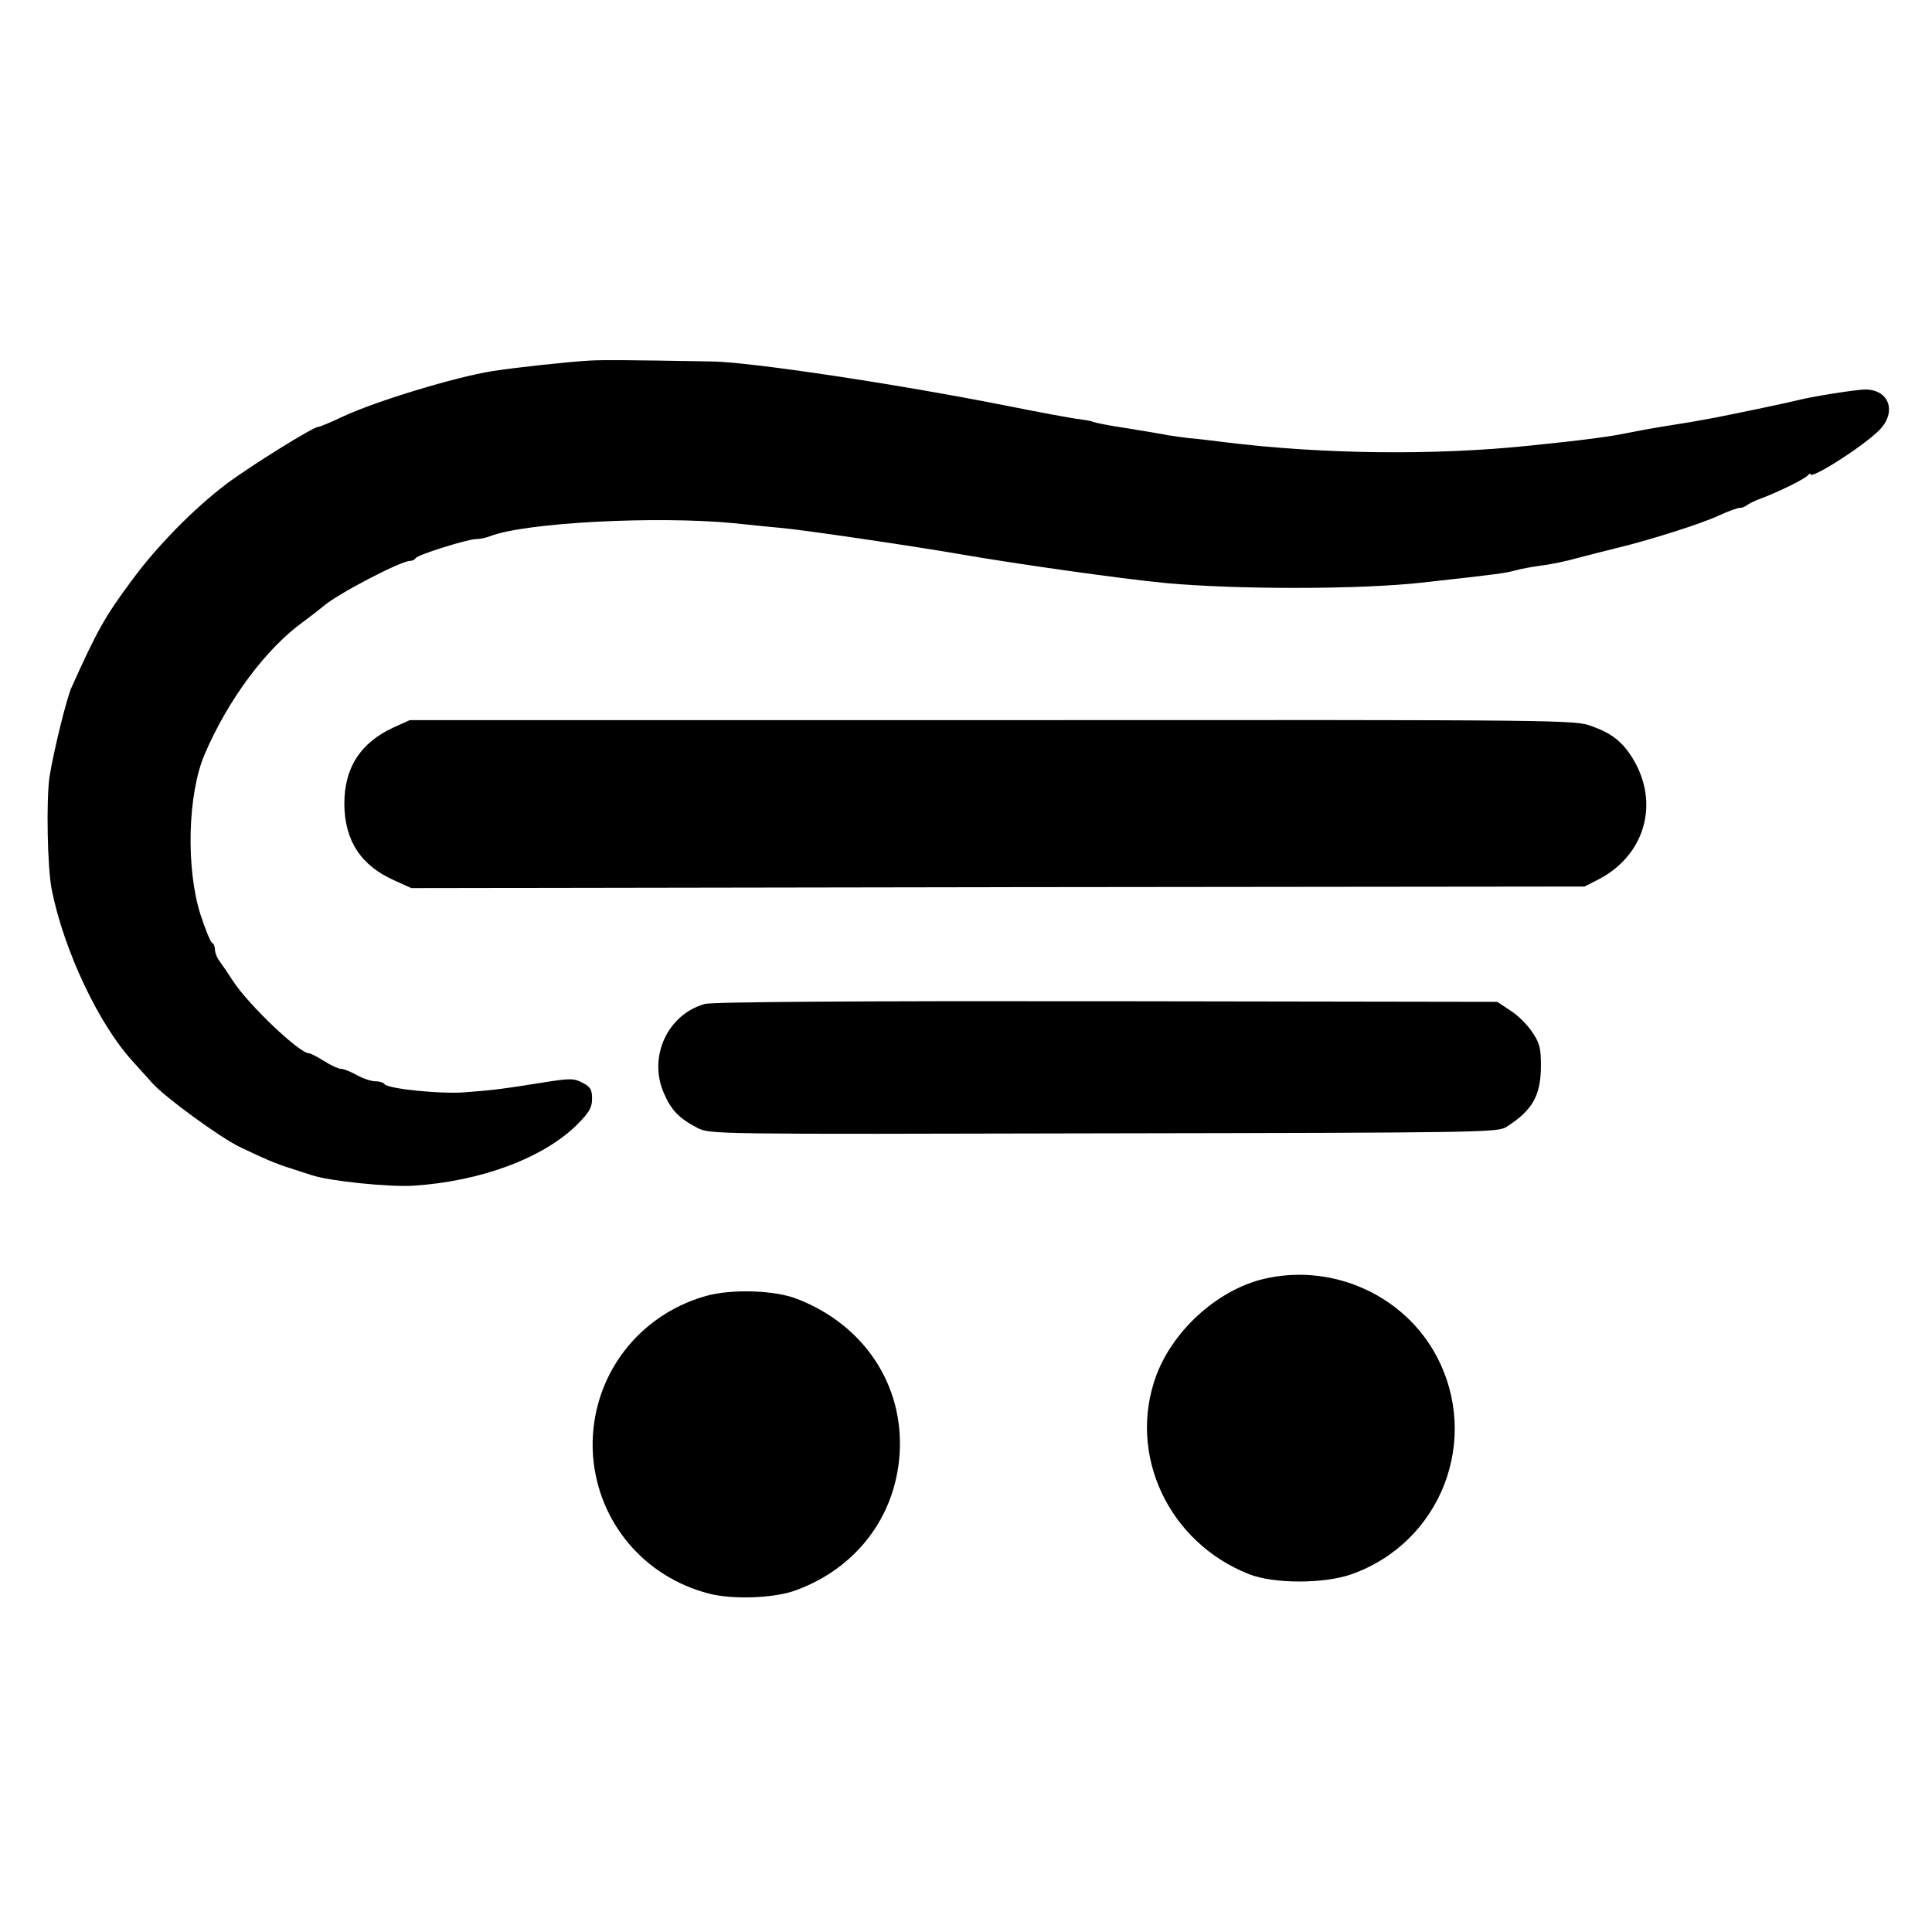
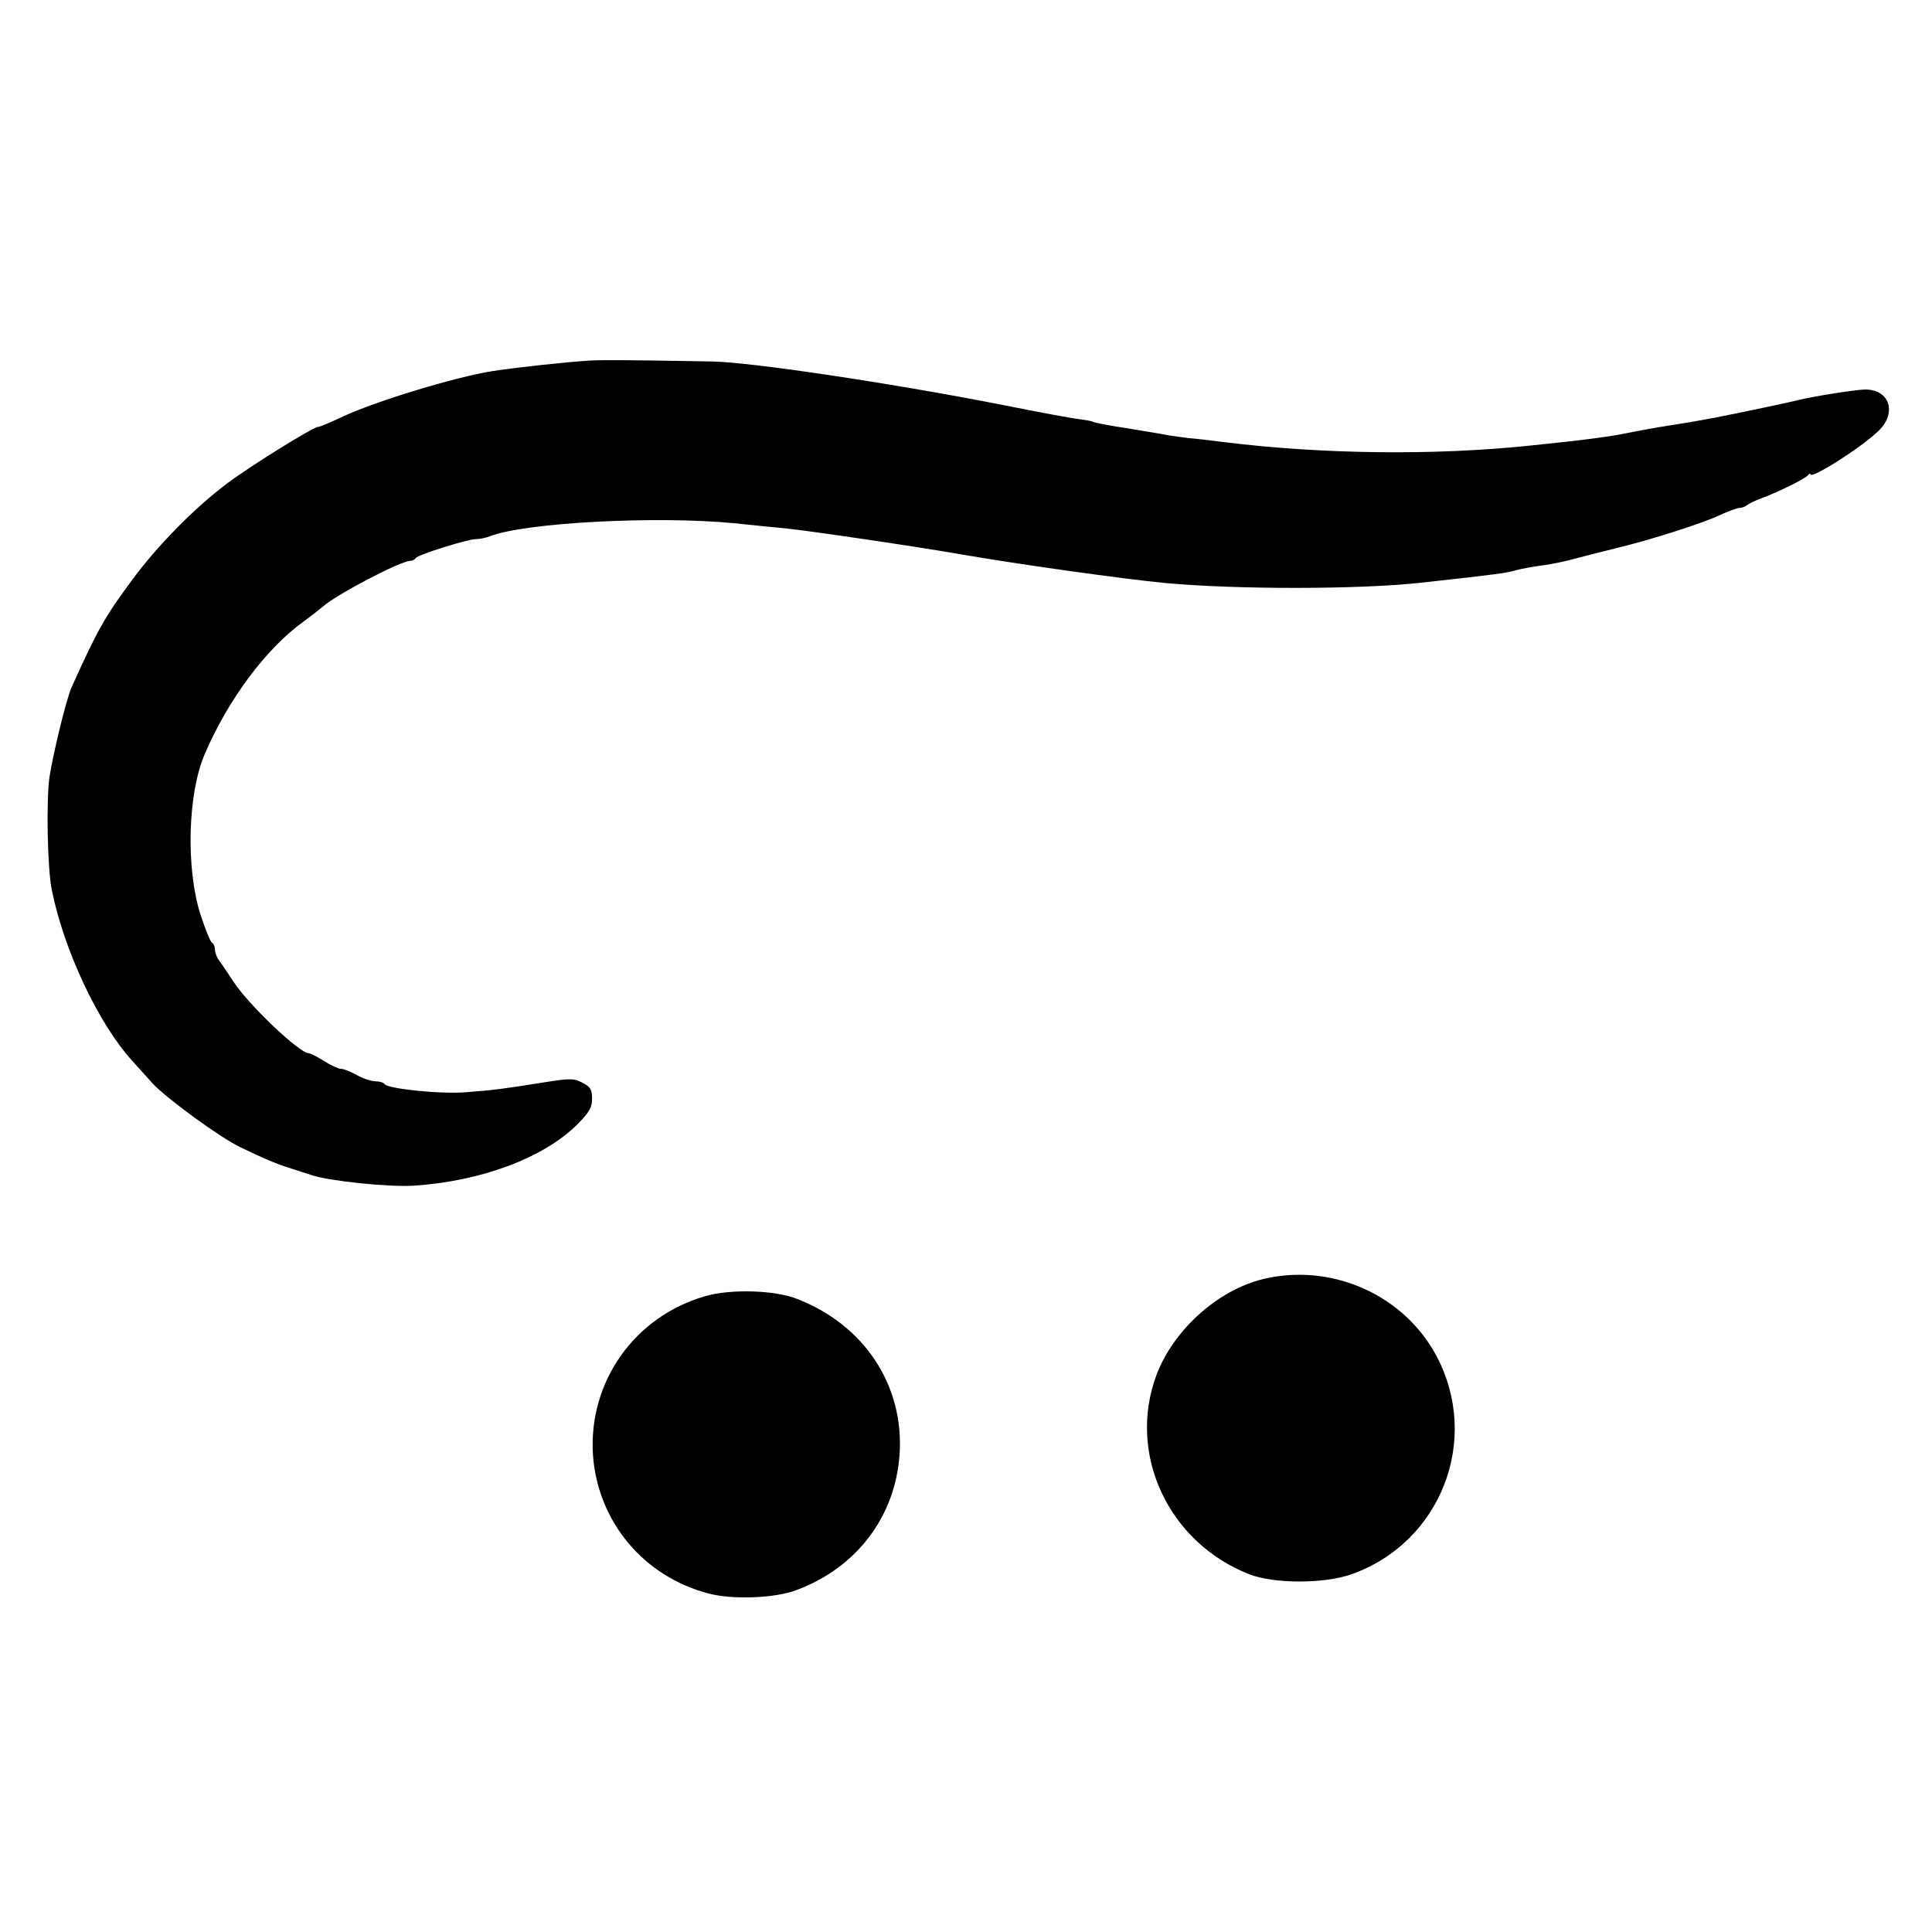
<svg xmlns="http://www.w3.org/2000/svg" version="1.0" width="620pt" height="620pt" viewBox="0 0 620 620" preserveAspectRatio="xMidYMid meet">
  <g transform="translate(0,620) scale(0.1,-0.1)" fill="#000000" stroke="none">
    <path d="M1895 5043 c-71 -4 -238 -22 -315 -34 -120 -19 -375 -97 -478 -145 -40 -19 -76 -34 -81 -34 -16 0 -217 -125 -293 -182 -104 -78 -226 -202 -306 -312 -85 -114 -111 -161 -192 -341 -16 -34 -58 -206 -71 -287 -11 -74 -7 -293 7 -363 39 -195 151 -432 259 -550 20 -22 49 -54 64 -71 40 -45 218 -175 281 -205 79 -38 119 -55 165 -69 22 -7 51 -17 65 -21 54 -19 249 -39 327 -34 217 14 417 89 525 196 39 39 48 55 48 83 0 29 -5 38 -30 51 -28 15 -40 15 -128 1 -132 -21 -155 -24 -246 -31 -81 -7 -252 11 -262 26 -3 5 -16 9 -29 9 -14 0 -40 9 -60 20 -20 11 -42 20 -51 20 -8 0 -32 11 -54 25 -22 14 -44 25 -49 25 -30 0 -193 155 -242 230 -16 25 -36 54 -44 65 -8 10 -15 27 -15 36 0 10 -4 21 -10 24 -5 3 -21 43 -36 88 -48 149 -42 389 13 517 76 177 198 340 318 426 22 16 50 38 62 48 44 39 249 146 279 146 7 0 15 4 18 9 7 11 167 61 194 61 12 0 31 4 44 9 112 44 534 66 783 42 55 -6 127 -13 160 -16 81 -8 433 -60 575 -85 180 -31 513 -78 650 -91 226 -21 622 -21 820 1 255 28 272 31 305 40 17 5 53 11 80 15 28 3 82 14 120 25 39 10 97 25 130 33 107 26 269 78 322 103 28 13 58 24 65 24 8 0 18 4 23 8 6 5 26 15 45 22 55 20 144 64 152 75 4 5 8 7 8 3 0 -17 155 80 215 136 64 58 41 136 -39 136 -29 0 -167 -22 -211 -33 -22 -6 -202 -44 -275 -58 -25 -5 -88 -16 -140 -24 -52 -8 -115 -20 -140 -25 -46 -10 -141 -23 -310 -40 -306 -32 -665 -28 -980 11 -47 6 -98 12 -115 13 -16 2 -46 6 -65 9 -19 4 -80 14 -135 23 -55 8 -103 18 -107 20 -4 3 -24 6 -45 9 -21 2 -128 22 -238 44 -349 69 -814 139 -940 141 -280 5 -348 5 -390 3z" />
-     <path d="M1264 3866 c-107 -49 -159 -129 -159 -246 1 -118 53 -198 162 -246 l53 -24 1883 3 1882 2 45 23 c150 78 197 246 109 389 -33 53 -66 79 -129 102 -57 21 -58 21 -1926 20 l-1869 0 -51 -23z" />
-     <path d="M2261 2978 c-119 -34 -181 -169 -131 -285 24 -56 49 -82 109 -113 40 -20 49 -20 1303 -17 1230 2 1264 3 1293 21 84 54 110 101 110 197 0 55 -4 72 -28 107 -15 23 -46 54 -70 69 l-42 28 -1255 2 c-801 1 -1267 -2 -1289 -9z" />
    <path d="M4070 2099 c-152 -30 -302 -161 -359 -312 -94 -253 38 -537 298 -639 80 -31 240 -31 328 0 288 102 416 433 272 702 -102 190 -324 293 -539 249z" />
    <path d="M2265 2041 c-229 -65 -378 -276 -362 -512 16 -213 163 -389 372 -443 76 -20 212 -15 280 11 193 71 319 236 332 438 14 220 -114 414 -330 497 -71 28 -211 32 -292 9z" />
  </g>
</svg>